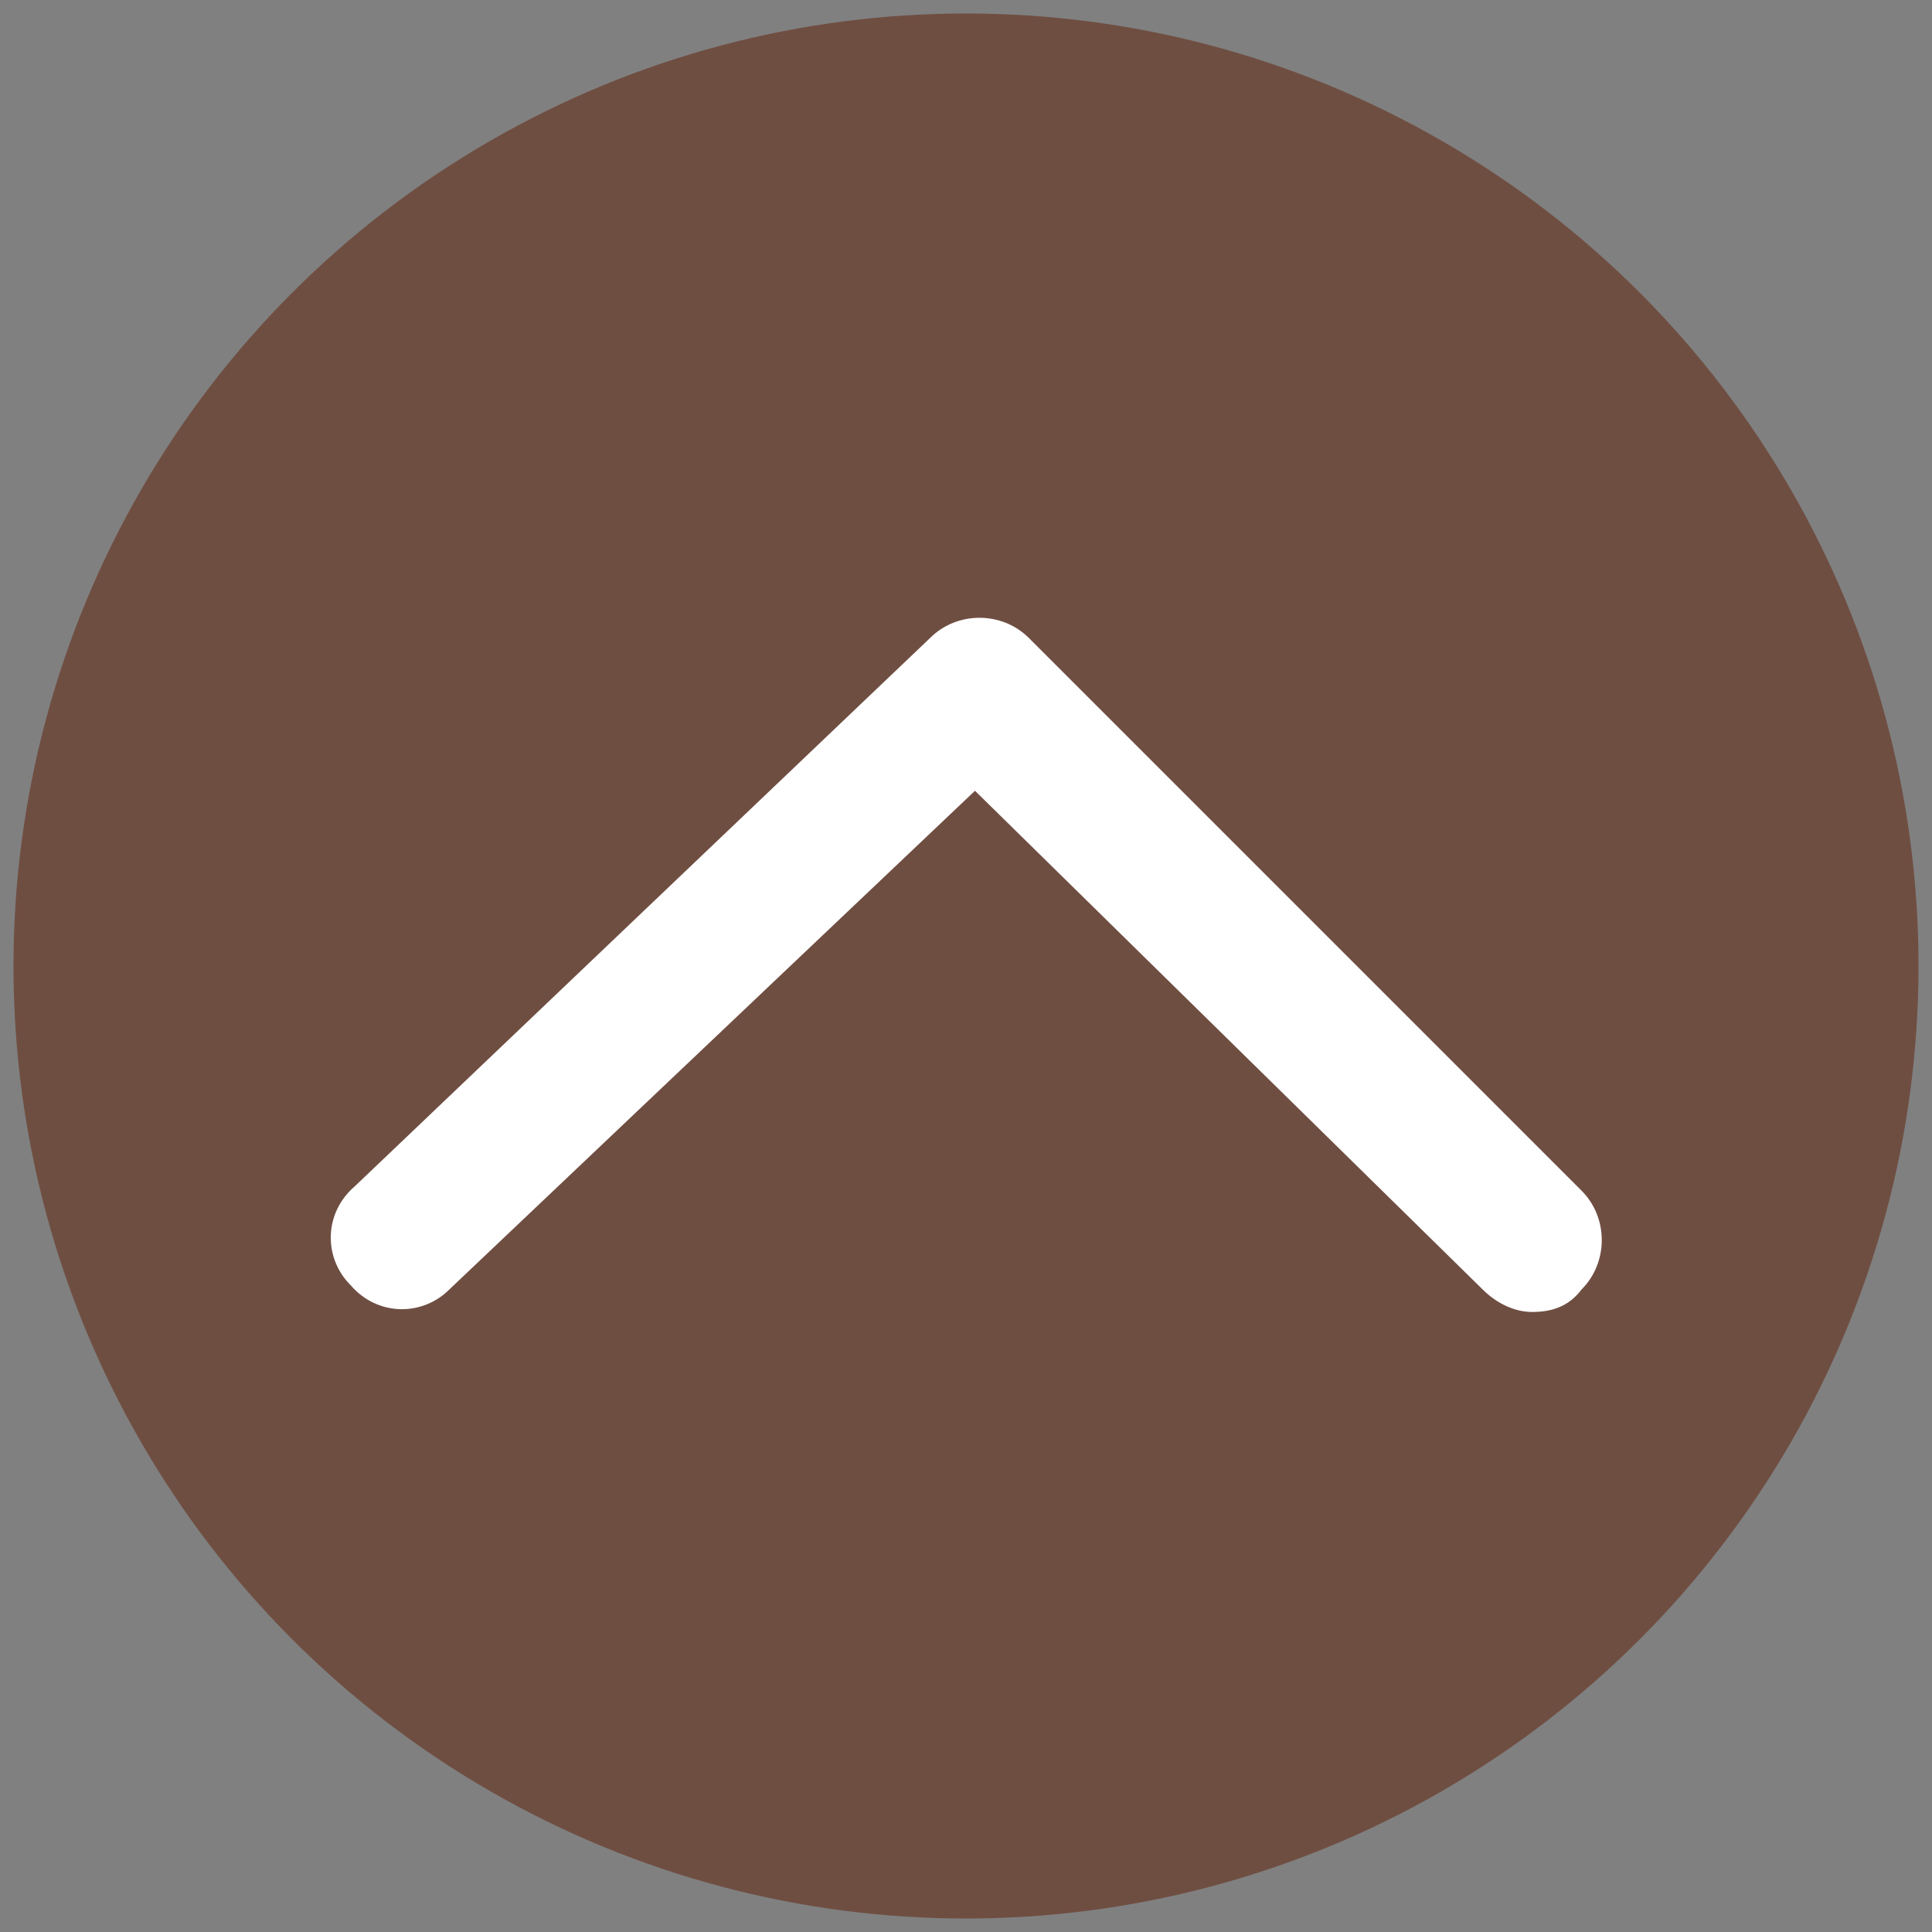
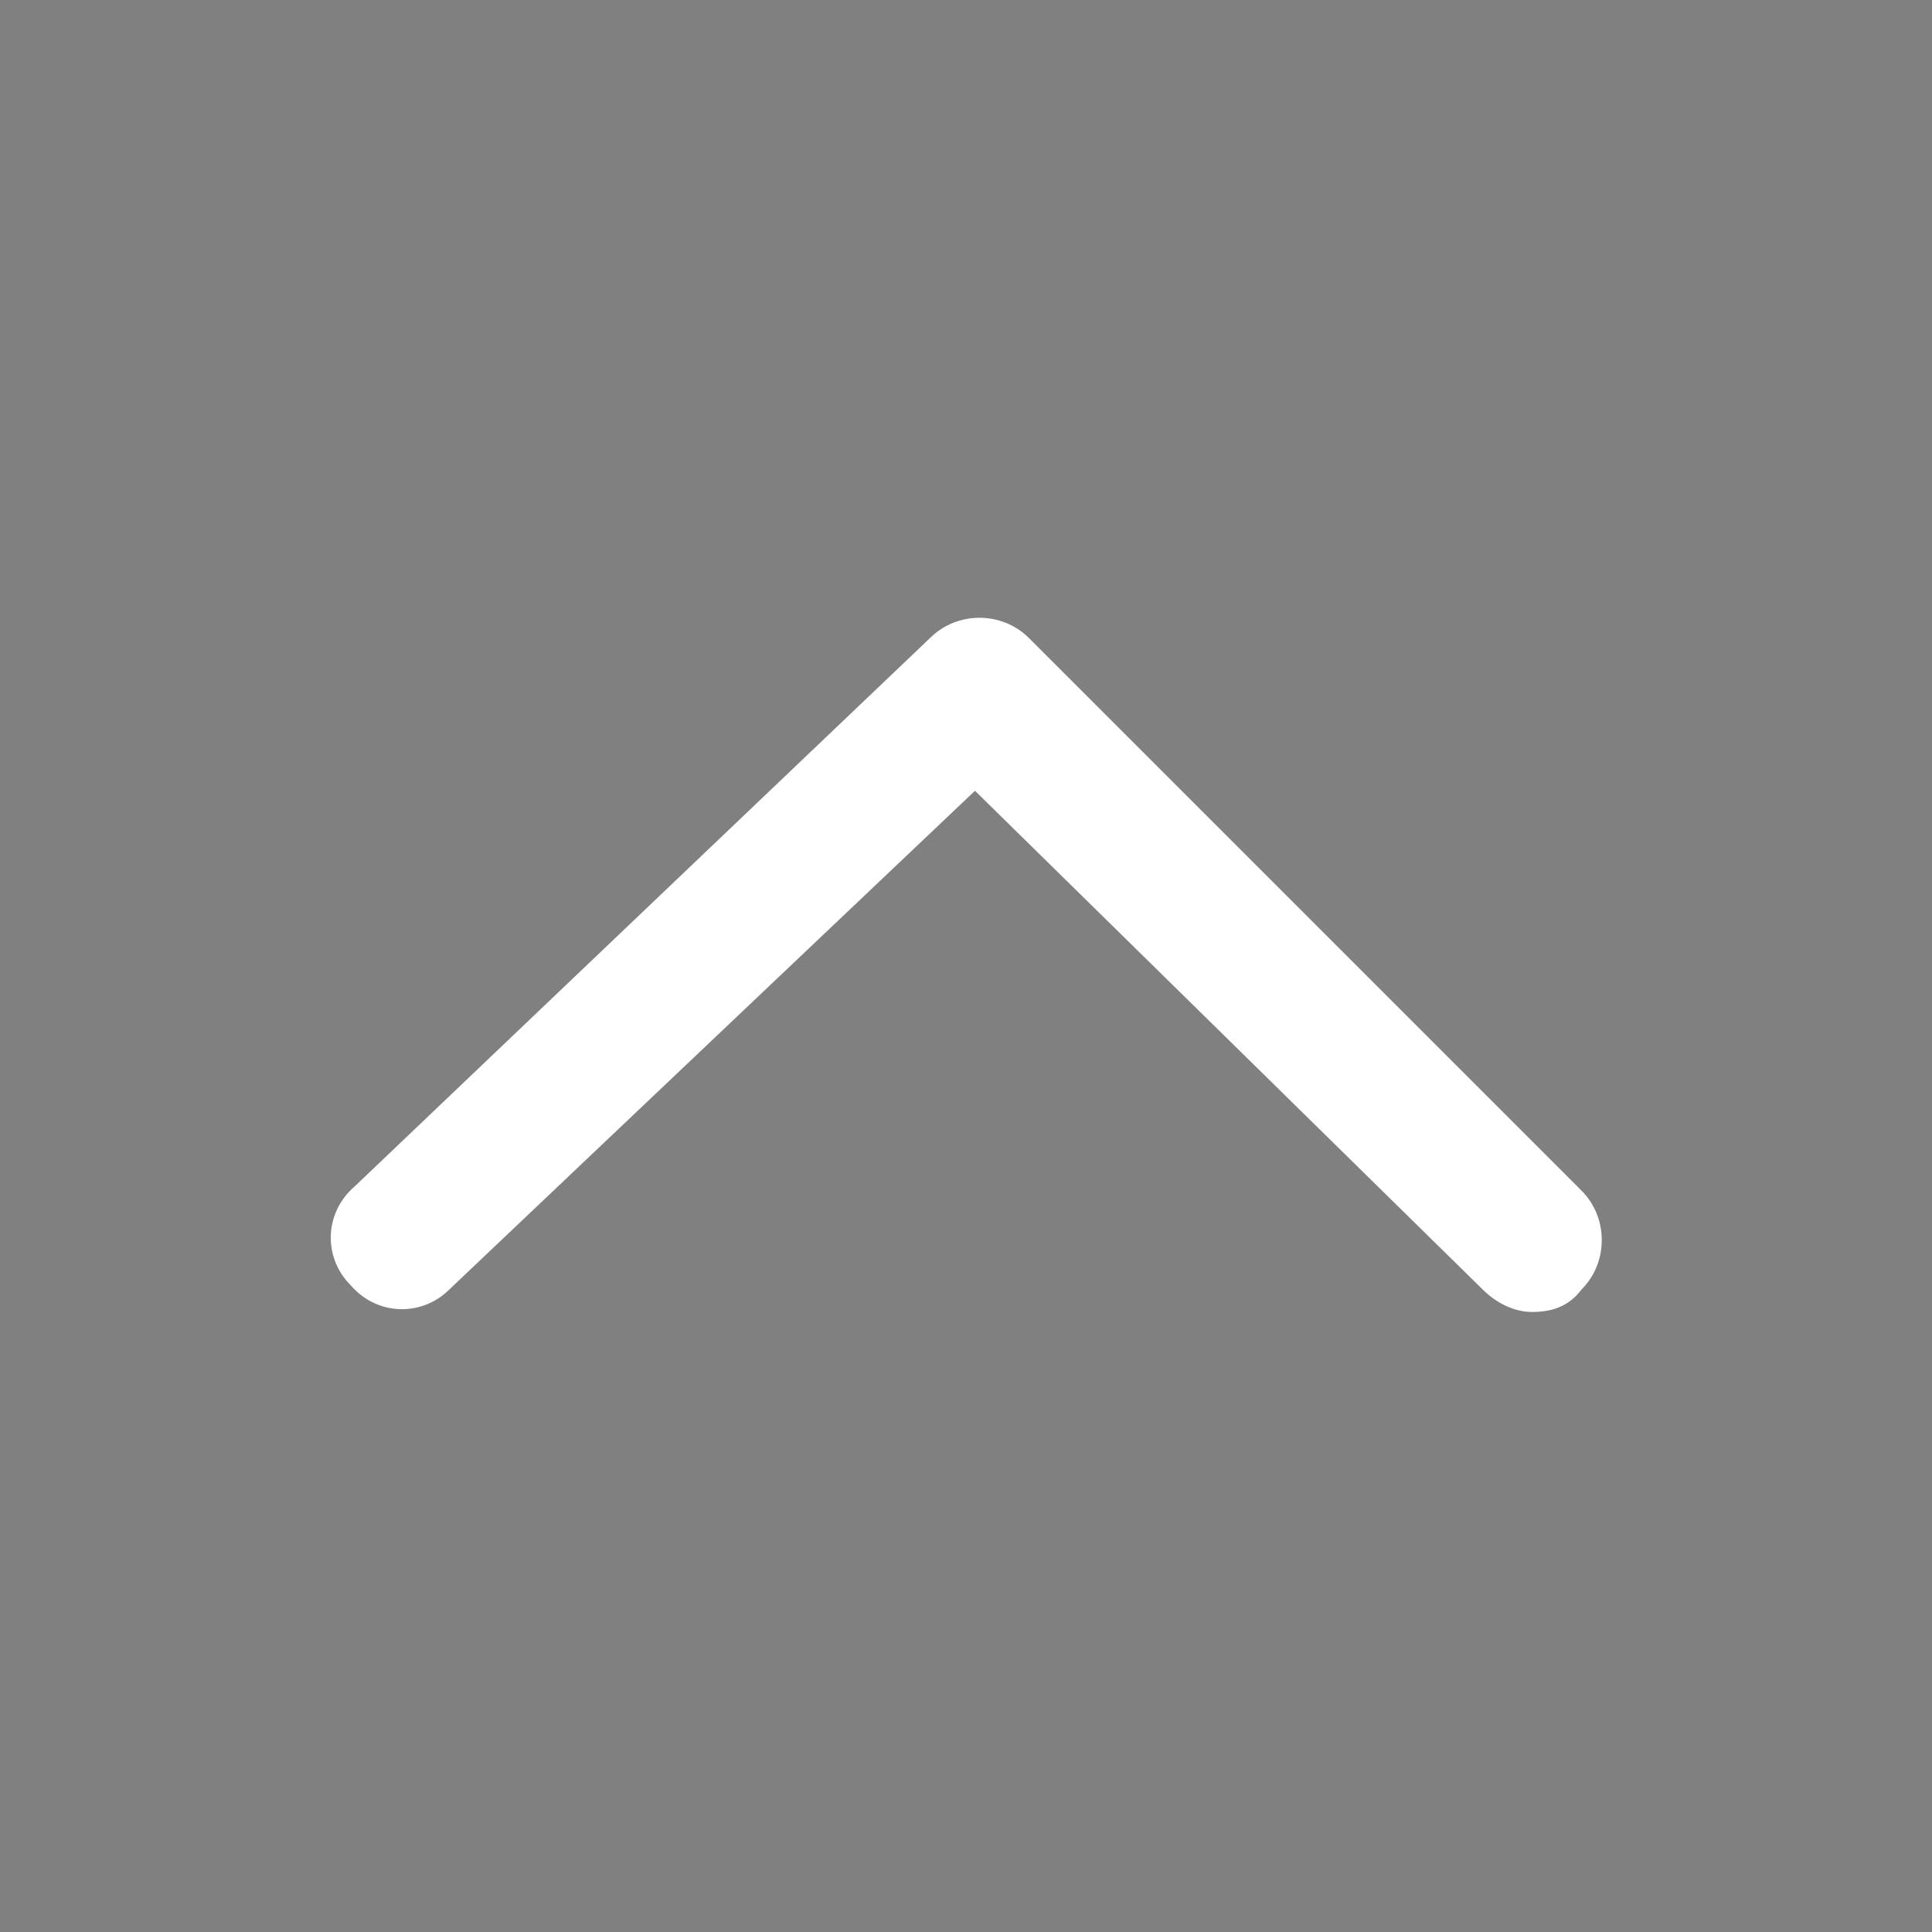
<svg xmlns="http://www.w3.org/2000/svg" version="1.1" id="圖層_1" x="0px" y="0px" viewBox="0 0 43 43" width="43" height="43" style="enable-background:new 0 0 43 43;" xml:space="preserve">
  <rect x="0" y="0" width="43" height="43" fill="#808080" stroke="none" />
  <style type="text/css">
	.st0{fill:#6F4E42;}
	.st1{fill:#FFFFFF;}
</style>
-   <circle class="st0" cx="21.5" cy="21.5" r="21.2" />
  <g>
    <path class="st1" d="M34.1,29.2c-0.4,0-0.8-0.2-1.1-0.5L21.7,17.6L10,28.7c-0.6,0.6-1.6,0.6-2.2-0.1C7.2,28,7.2,27,7.9,26.4   l12.8-12.2c0.6-0.6,1.6-0.6,2.2,0l12.3,12.3c0.6,0.6,0.6,1.6,0,2.2C34.9,29.1,34.5,29.2,34.1,29.2z" />
  </g>
</svg>